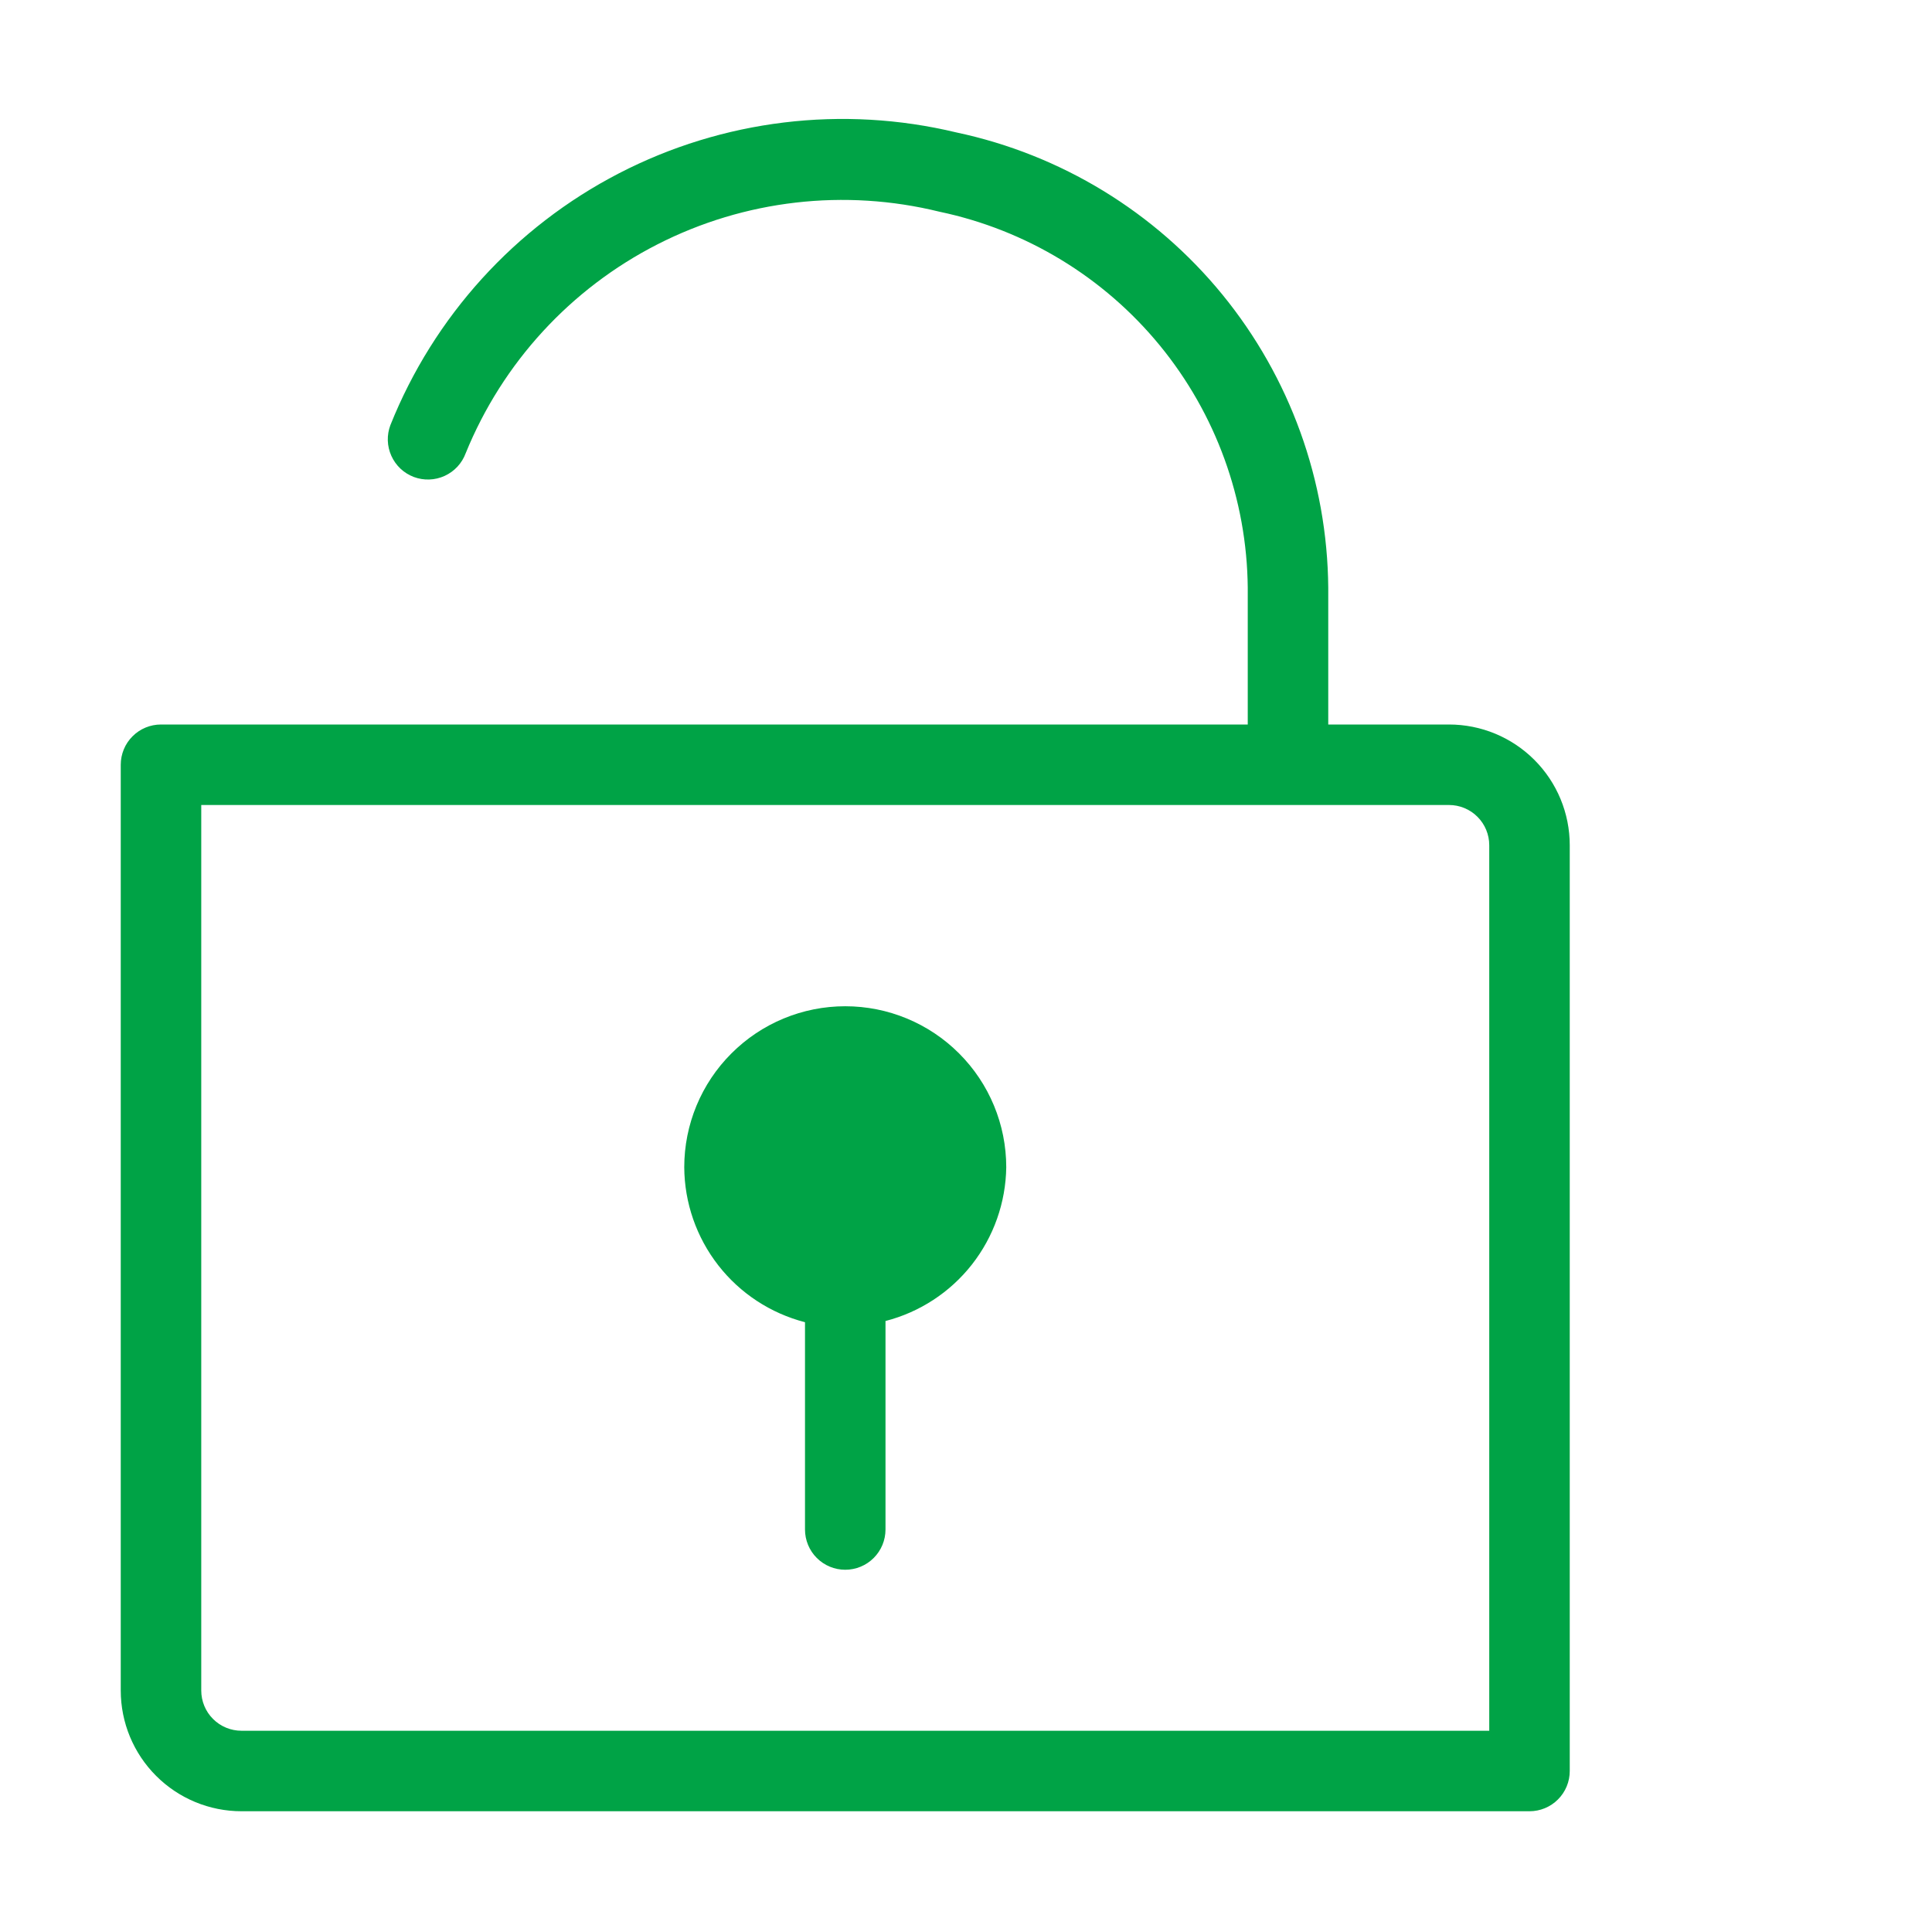
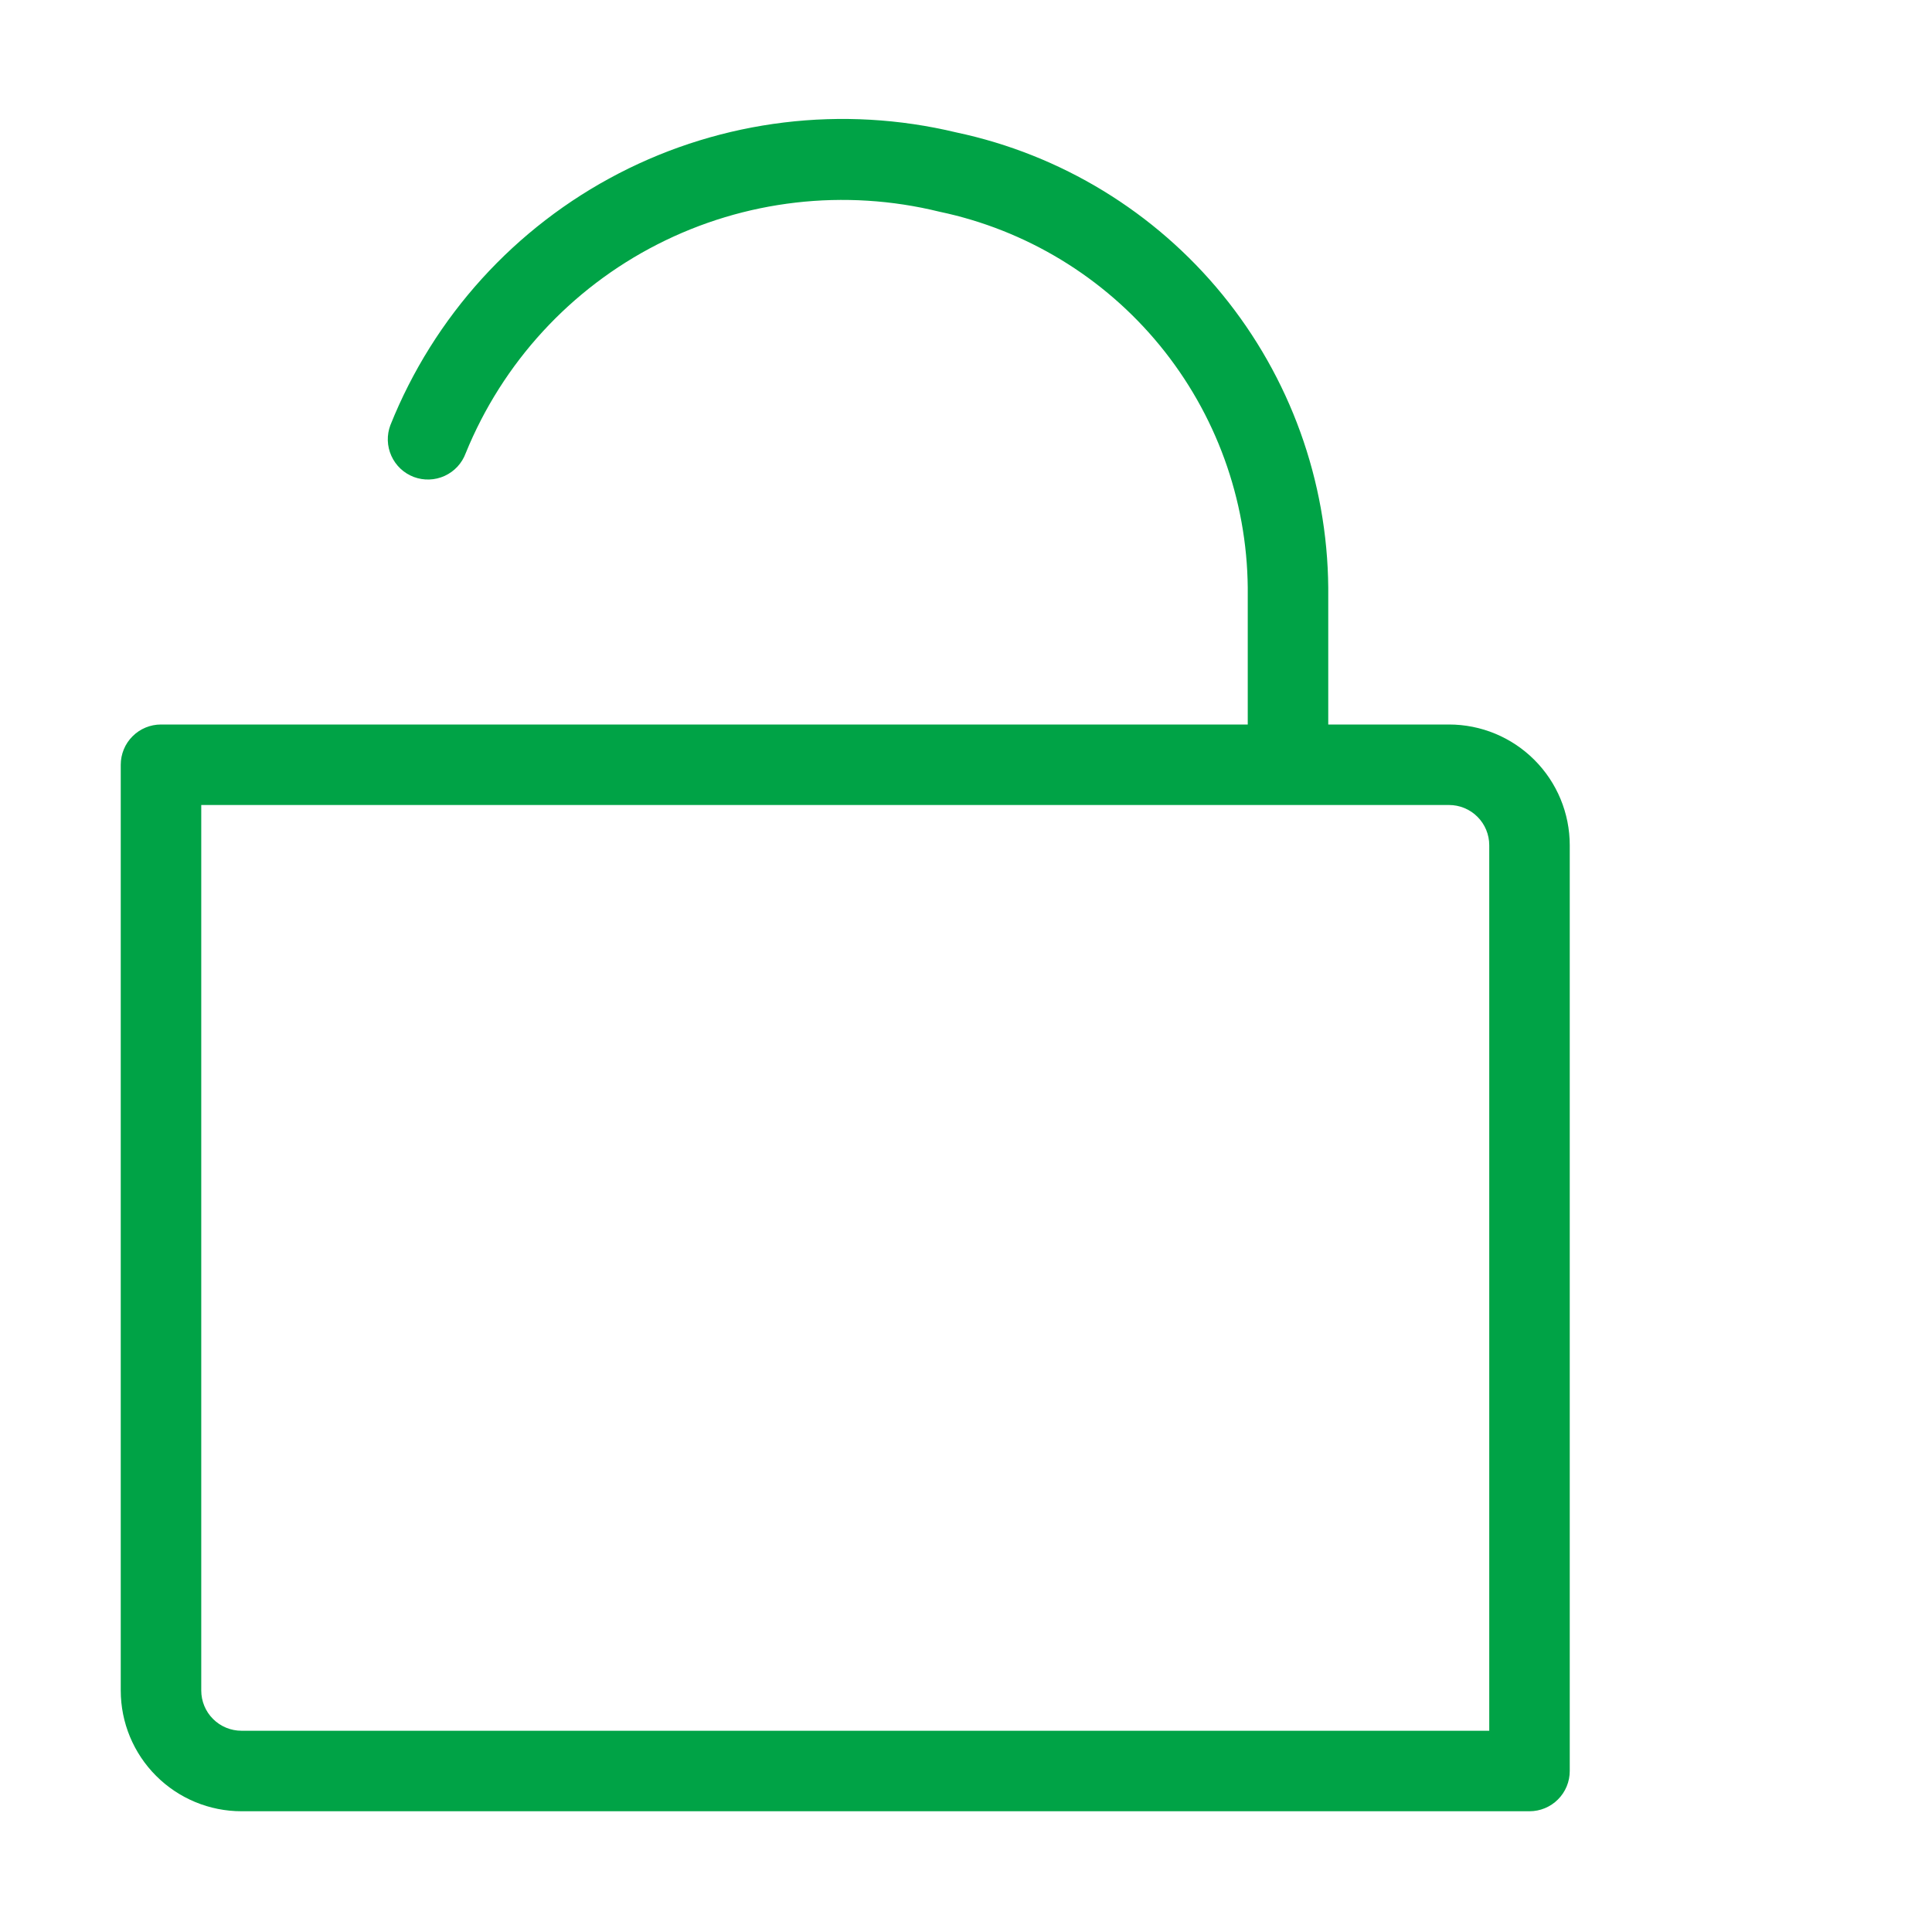
<svg xmlns="http://www.w3.org/2000/svg" width="48" height="48" viewBox="0 0 48 48" fill="none">
  <path d="M36 18H33V14.6C32.978 11.944 32.05 9.376 30.37 7.319C28.69 5.263 26.358 3.841 23.76 3.29C20.934 2.611 17.958 2.972 15.376 4.307C12.795 5.642 10.78 7.862 9.7 10.56C9.653 10.683 9.631 10.814 9.635 10.945C9.639 11.076 9.669 11.205 9.723 11.325C9.777 11.445 9.854 11.553 9.949 11.643C10.045 11.733 10.157 11.803 10.28 11.85C10.403 11.896 10.535 11.918 10.666 11.913C10.798 11.909 10.928 11.878 11.048 11.823C11.168 11.768 11.275 11.691 11.365 11.594C11.455 11.497 11.524 11.384 11.57 11.26C12.484 9.013 14.177 7.17 16.338 6.069C18.499 4.967 20.985 4.68 23.34 5.26C25.49 5.711 27.421 6.883 28.814 8.581C30.207 10.28 30.979 12.403 31 14.6V18H4C3.735 18 3.48 18.105 3.293 18.293C3.105 18.48 3 18.735 3 19V42C3 42.796 3.316 43.559 3.879 44.121C4.441 44.684 5.204 45 6 45H38C38.265 45 38.52 44.895 38.707 44.707C38.895 44.52 39 44.265 39 44V21C39 20.204 38.684 19.441 38.121 18.879C37.559 18.316 36.796 18 36 18ZM37 43H6C5.735 43 5.48 42.895 5.293 42.707C5.105 42.52 5 42.265 5 42V20H36C36.265 20 36.52 20.105 36.707 20.293C36.895 20.48 37 20.735 37 21V43Z" fill="#00A346" />
-   <path d="M21 25C19.939 25 18.922 25.421 18.172 26.172C17.421 26.922 17 27.939 17 29C17.005 29.883 17.302 30.739 17.845 31.436C18.387 32.132 19.145 32.629 20 32.85V38C20 38.265 20.105 38.52 20.293 38.707C20.48 38.895 20.735 39 21 39C21.265 39 21.52 38.895 21.707 38.707C21.895 38.52 22 38.265 22 38V32.82C22.85 32.601 23.604 32.108 24.146 31.418C24.688 30.727 24.988 29.878 25 29C25 27.939 24.579 26.922 23.828 26.172C23.078 25.421 22.061 25 21 25Z" fill="#00A346" />
</svg>